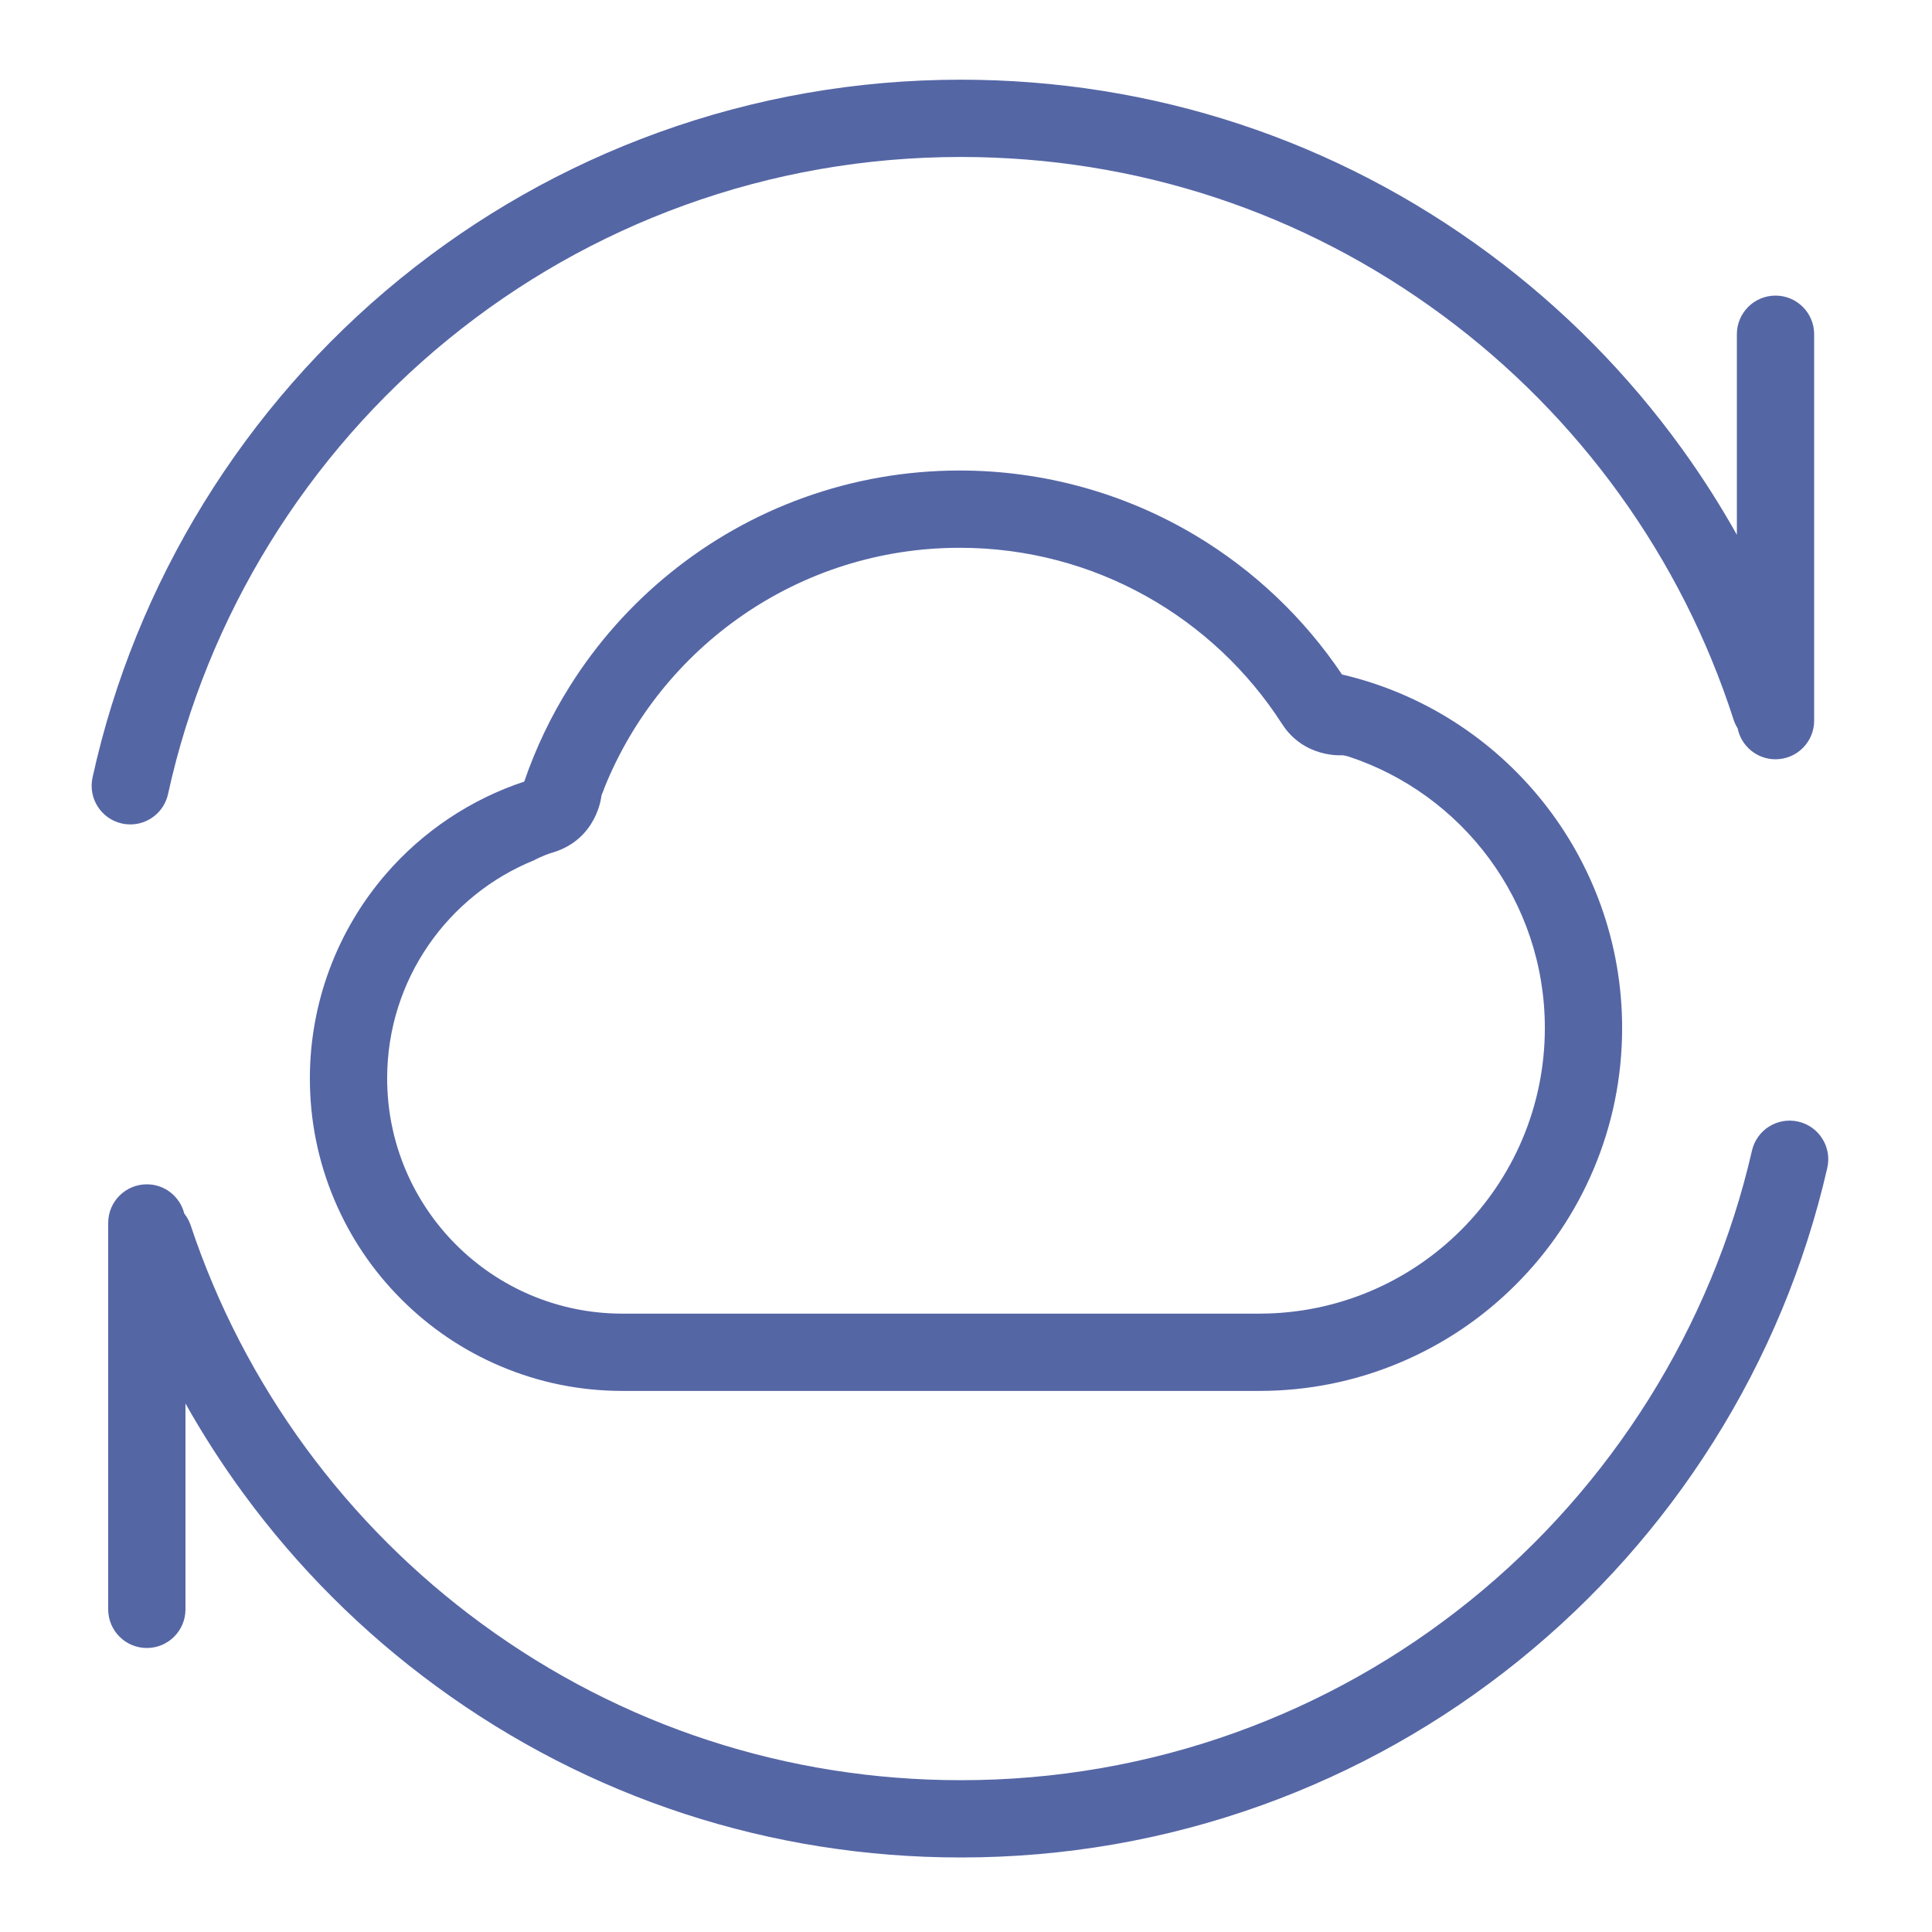
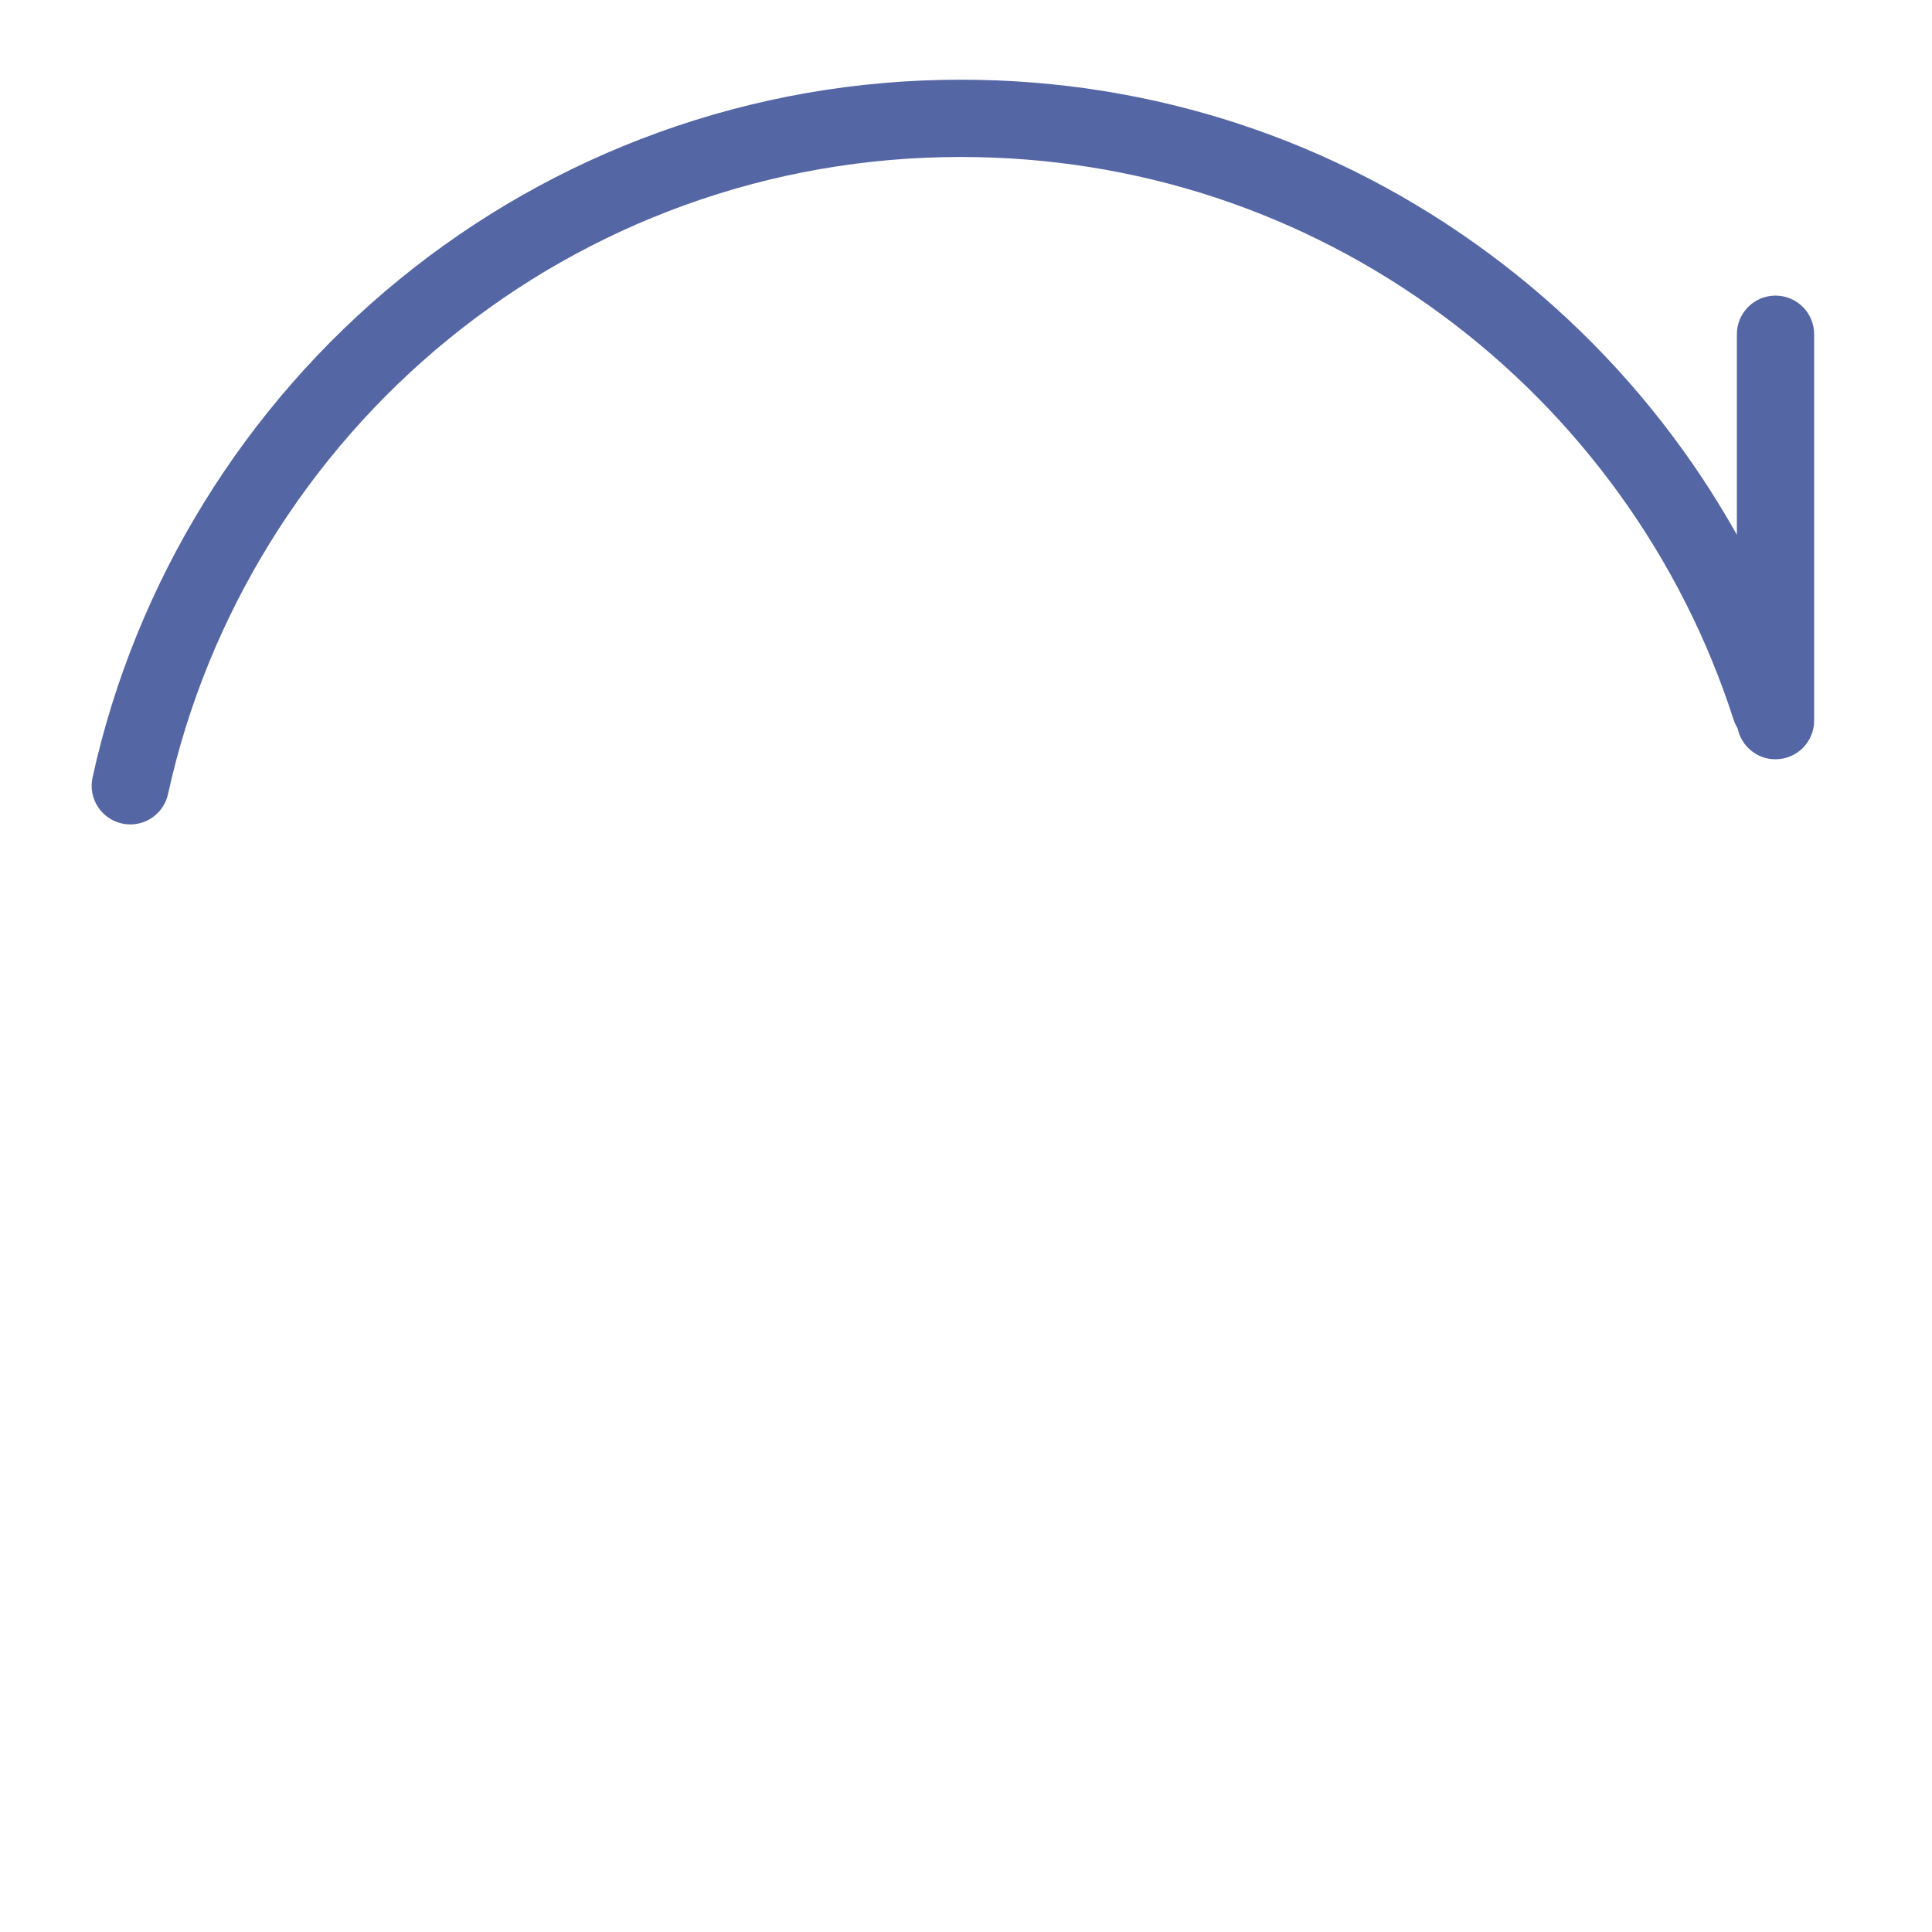
<svg xmlns="http://www.w3.org/2000/svg" t="1751004065119" class="icon" viewBox="0 0 1024 1024" version="1.1" p-id="10673" width="48" height="48">
  <path d="M69.077 436.962c9.413 0 17.888-6.529 19.986-16.101 20.653-94.264 73.497-179.941 148.794-241.251 37.547-30.572 79.56-54.397 124.87-70.812 46.886-16.986 96.189-25.599 146.54-25.599 92.877 0 181.3 29.122 255.71 84.217 35.823 26.525 67.215 58.295 93.304 94.428 26.41 36.579 46.781 76.81 60.548 119.577 0.531 1.651 1.272 3.17 2.15 4.577 1.879 9.372 10.151 16.433 20.077 16.433 11.311 0 20.48-9.169 20.48-20.48l0-204.8c0-11.311-9.169-20.48-20.48-20.48s-20.48 9.169-20.48 20.48L920.576 283.454c-8.791-15.692-18.49-30.909-29.086-45.585-28.559-39.556-62.924-74.335-102.139-103.371-81.514-60.356-178.366-92.258-280.084-92.258-55.123 0-109.119 9.436-160.492 28.048C299.134 88.273 253.114 114.367 211.996 147.848 129.547 214.979 71.679 308.824 49.052 412.095c-2.421 11.049 4.573 21.968 15.622 24.389C66.151 436.807 67.625 436.962 69.077 436.962z" fill="#5566A5" p-id="10674" />
-   <path d="M953.115 594.474c-11.03-2.523-22.01 4.364-24.537 15.389-21.383 93.322-74.453 178.026-149.434 238.511-37.428 30.192-79.243 53.713-124.282 69.91-46.603 16.76-95.588 25.258-145.595 25.258-92.112 0-179.943-28.686-253.999-82.956-35.659-26.132-66.995-57.459-93.139-93.11-26.448-36.068-46.996-75.779-61.073-118.032-0.775-2.328-1.946-4.405-3.385-6.223-2.224-8.904-10.253-15.508-19.847-15.508-11.311 0-20.48 9.169-20.48 20.48l0 204.8c0 11.311 9.169 20.48 20.48 20.48s20.48-9.169 20.48-20.48L98.302 743.895c9.269 16.488 19.538 32.451 30.795 47.801 28.619 39.027 62.923 73.321 101.959 101.927 81.127 59.453 177.33 90.878 278.21 90.878 54.745 0 108.394-9.311 159.456-27.674 49.345-17.746 95.149-43.509 136.138-76.574 40.618-32.764 75.313-71.723 103.122-115.795 28.333-44.901 48.695-93.836 60.521-145.448C971.03 607.986 964.14 597 953.115 594.474z" fill="#5566A5" p-id="10675" />
-   <path d="M711.301 357.5c-19.999-29.785-46.42-54.957-77.296-73.484-37.758-22.656-81.096-34.632-125.327-34.632-28.382 0-56.208 4.842-82.705 14.391-25.602 9.227-49.352 22.616-70.589 39.795-21.034 17.014-38.987 37.242-53.361 60.122-10.02 15.951-18.102 32.88-24.152 50.561-28.194 9.336-53.604 26.198-73.297 48.962-26.011 30.068-40.335 68.543-40.335 108.339 0 22.346 4.386 44.045 13.036 64.495 8.346 19.731 20.284 37.444 35.486 52.645 15.2 15.2 32.912 27.14 52.645 35.486 20.45 8.65 42.149 13.036 64.495 13.036l337.48 0c25.953 0 51.152-5.092 74.896-15.135 22.914-9.692 43.483-23.557 61.138-41.212 17.655-17.655 31.521-38.225 41.212-61.138 10.042-23.745 15.135-48.943 15.135-74.896C859.761 454.748 797.231 377.55 711.301 357.5zM667.379 696.255c-26.553 0-308.179 0-337.48 0-68.87 0-124.701-55.831-124.701-124.7 0-52.43 32.359-97.296 78.193-115.731l0-0.078c3.774-1.87 7.072-3.223 9.632-3.905 23.612-7.181 25.715-29.899 25.715-29.899 0.297-1.408 1.207-2.813 1.545-4.214 29.975-74.659 103.02-127.385 188.396-127.385 71.696 0 134.696 37.186 170.799 93.315l0.012 0c11.657 18.279 31.877 16.639 31.877 16.639 0.992 0.034 2.032 0.354 3.055 0.582 60.594 19.788 104.378 76.752 104.378 143.955C818.801 628.462 751.007 696.255 667.379 696.255z" fill="#5566A5" p-id="10676" />
</svg>